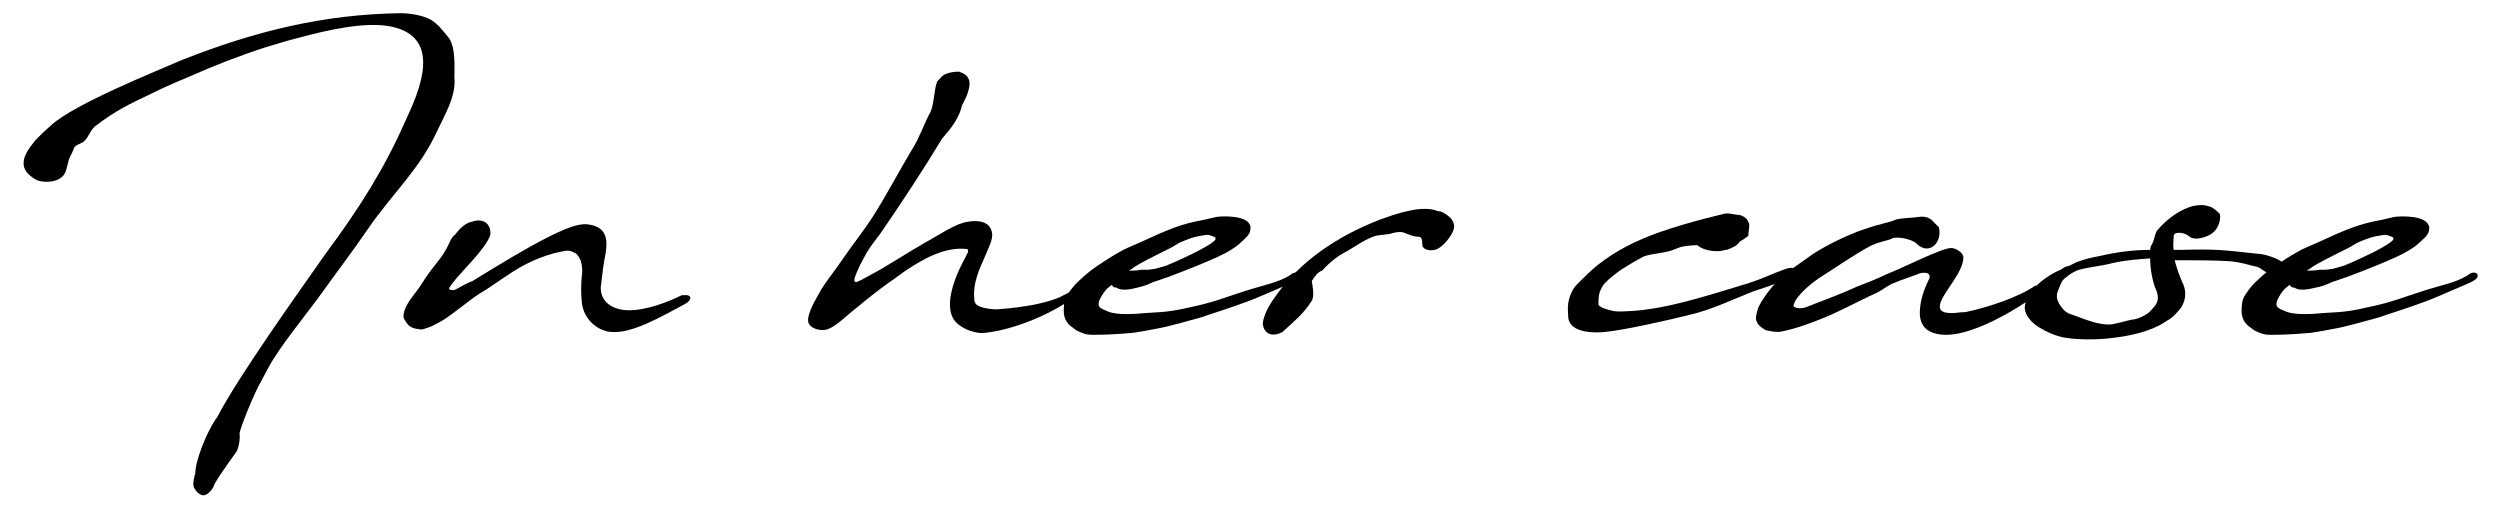
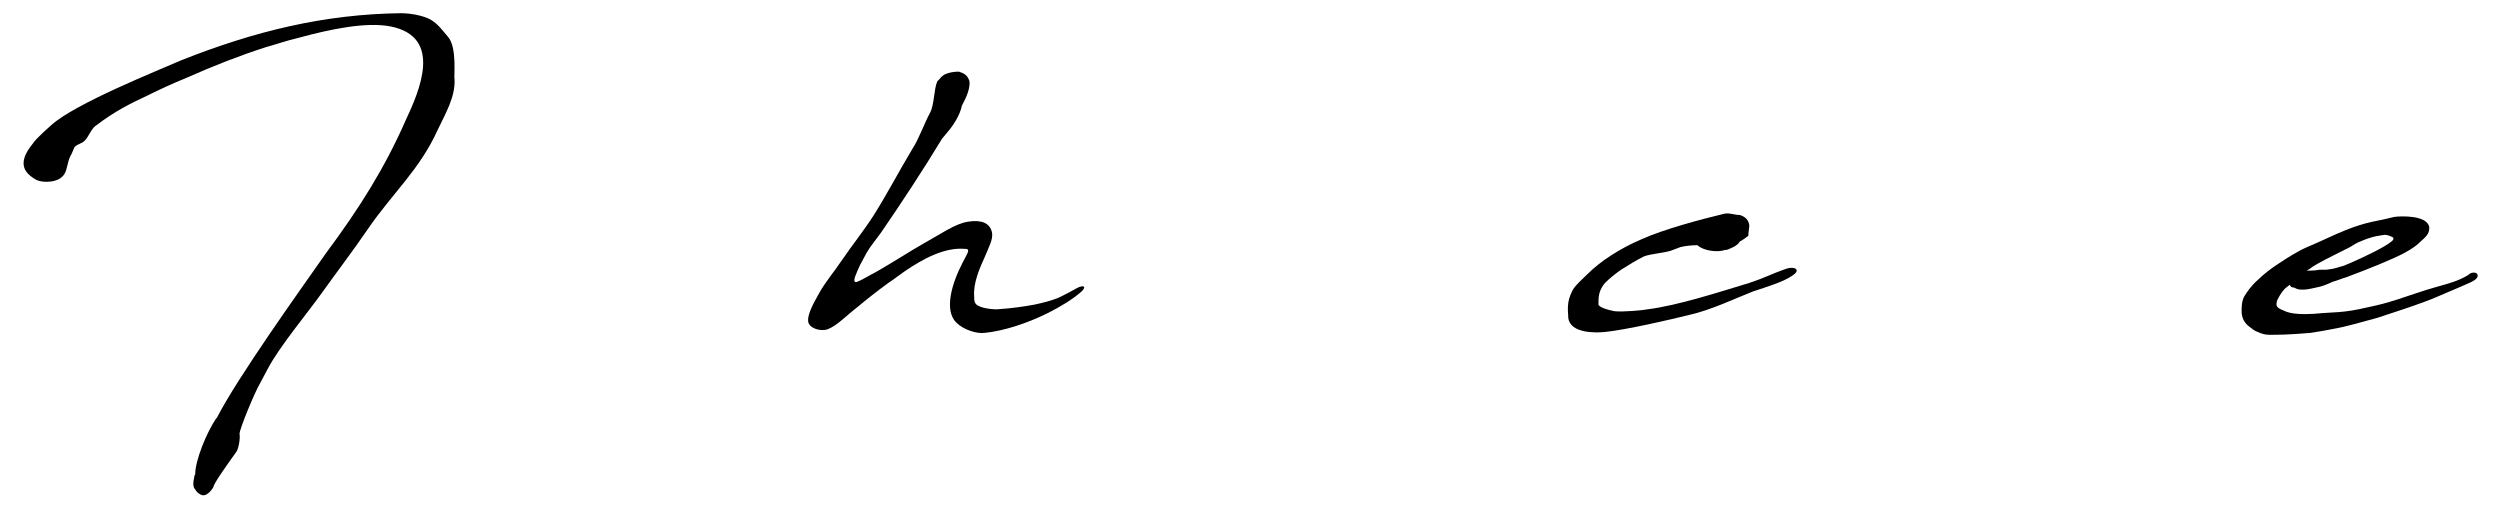
<svg xmlns="http://www.w3.org/2000/svg" version="1.1" id="レイヤー_2" x="0px" y="0px" viewBox="0 0 265.1 55" style="enable-background:new 0 0 265.1 55;" xml:space="preserve">
  <g>
    <path d="M7.6,16.3c-0.5,0.8-0.4,1.6-0.8,2.2c-0.6,0.9-2.2,0.9-2.9,0.6c-1.1-0.6-1.4-1.2-1.4-1.8c0-0.8,0.6-1.6,1-2.1   c0.3-0.5,1.9-1.9,1.9-1.9C7.9,11,16.7,7.5,19.2,6.4c7.8-3.1,15.2-4.9,23.3-5c0.9,0,2.3,0.2,3.2,0.7c0.8,0.5,1.2,1.1,1.8,1.8   c1,1.1,0.6,4.3,0.7,4.5c0.1,1.9-1,3.7-1.8,5.4c-1.9,4.2-4.8,6.7-7.4,10.5c-1.5,2.2-3.4,4.7-4.9,6.8c-1.5,2.1-4.5,5.7-5.7,8   l-0.8,1.5c-0.6,1-2.2,4.9-2.2,5.4c0.1,0.4-0.1,1.7-0.4,2c-1,1.4-2.3,3.2-2.4,3.7c0,0-0.7,1.2-1.4,0.7c-0.2-0.1-0.4-0.3-0.5-0.5   c-0.3-0.3-0.2-0.9-0.1-1.3c0-0.2,0.1-0.3,0.1-0.3c0-1.5,1.2-4.4,2.2-5.9l0.1-0.1c2.2-4.3,8.8-13.5,11.6-17.5c3.5-4.7,6.2-9,8.4-14   c1.5-3.2,4-8.9-1.6-10c-2.6-0.5-6.4,0.3-9.7,1.2c-1.3,0.3-2.4,0.7-3.5,1c-2.8,0.9-5.6,2-8.3,3.2c-1.7,0.7-3,1.3-4.2,1.9   c-1.7,0.8-3.4,1.6-5.5,3.2c-0.5,0.3-0.8,1.2-1.2,1.6c-0.4,0.4-0.7,0.3-1.1,0.7L7.6,16.3z" />
-     <path d="M48.4,24.7c0.4-0.5,1-1.1,1.7-1.2c1.1-0.4,2,0.2,1.9,1.4c-0.5,1.5-3,3.8-4,5.1c-0.3,0.4-0.5,0.7-0.3,0.7   c0.1,0,0.3,0.2,0.8-0.1c0.5-0.3,1.3-0.7,1.6-0.8c1-0.6,3.7-2.3,6.4-3.8c2.6-1.4,4.6-2.4,5.9-2.2c2.1,0.3,2.1,1.8,1.7,3.7   c-0.2,1.1-0.3,2.3-0.4,3c0,1.7,1.5,2.4,3,2.4c1.9,0,4.2-0.9,5.6-1.6v0c0.1,0,0.2,0,0.2,0c0.9-0.1,0.9,0.5,0.2,0.9   c-2.6,1.4-5.7,3.2-7.9,3c-1.4-0.1-2.9-1.3-3.1-3.1c-0.1-1-0.1-1.8,0-2.9c0.1-0.6,0-1.1-0.1-1.5c-0.1-0.3-0.3-0.6-0.5-0.8   c-0.2-0.1-0.6-0.4-1.2-0.3c-1.1,0.2-2.6,0.6-4.3,1.5c-1.7,0.9-3.3,2.2-4.7,3c-1.1,0.7-3,2.3-4,2.9c-0.6,0.3-1,0.6-1.7,0.8   c-0.3,0.1-0.5,0.2-0.8,0.1c-0.9-0.1-1.2-0.4-1.6-1.2c-0.1-0.8,0.5-1.7,1.2-2.6c0.4-0.5,0.8-1.1,1.1-1.6c0.6-0.9,1.3-1.7,1.8-2.4   c0.9-1.4,0.7-1.5,1.2-2.1C48.3,24.9,48.3,24.8,48.4,24.7L48.4,24.7z" />
    <path d="M100.4,7.8c0.3-0.1,0.7-0.2,1.2-0.2h0.1c0.6,0.2,0.9,0.4,1.1,1c0.1,0.7-0.3,1.7-0.8,2.6c-0.2,1-0.9,2.1-1.6,2.9l-0.5,0.6   c-2,3.3-4.3,6.8-6.5,10c-0.5,0.7-1.1,1.4-1.5,2.1l-0.7,1.3c-0.4,0.9-0.8,1.7-0.5,1.8c0.1,0.1,0.8-0.3,1.7-0.8c1-0.5,3.2-1.9,3.4-2   c1.1-0.7,2.7-1.6,4.6-2.7c0.9-0.5,1.6-0.8,2.3-0.9c1.3-0.2,2.3,0.1,2.5,1.2c0.1,0.7-0.3,1.4-0.8,2.6c-0.6,1.3-1.2,2.8-1.1,4.1   c0,0.3,0,0.5,0.1,0.7c0.2,0.5,1.5,0.7,2.3,0.7c1.6-0.1,2.9-0.3,4-0.5c0.9-0.2,1.8-0.4,2.7-0.8c0.6-0.3,1.2-0.6,1.7-0.9   c0.7-0.4,1.2-0.3,0.6,0.3c-0.9,0.8-2.2,1.6-3.6,2.3c-2.2,1.1-4.7,1.9-6.7,2.1c-0.8,0.1-2.2-0.3-3-1.1c-1.3-1.3-0.5-4.1,0.7-6.4   c0.4-0.8,0.8-1.3,0.4-1.4c-0.4,0-1.7-0.3-4.3,1c-2.1,1.1-3.2,2.1-4,2.6c-1.1,0.8-2.5,1.9-3.2,2.5c-1.3,1-2.2,2-3.2,2.4   c-0.8,0.3-2-0.1-2.1-0.8c-0.1-0.6,0.4-1.7,1.1-2.9c0.7-1.3,1.6-2.3,2.4-3.5c1.3-1.9,2.3-3.1,3.4-4.8c1.4-2.2,2.7-4.7,4.2-7.2   c0.6-0.9,1.3-2.8,1.8-3.7c0.5-0.9,0.4-2.5,0.8-3.4C99.6,8.5,99.8,8,100.4,7.8z" />
-     <path d="M118.4,30.5c-0.3,0-0.4-0.1-0.5-0.3l-0.5,0.4c-0.2,0.2-0.5,0.6-0.7,1c-0.2,0.3-0.2,0.6-0.2,0.7c0,0.3,0.4,0.5,0.7,0.6   c0.4,0.2,1.2,0.6,4.2,0.3c1-0.1,2.2,0,4.7-0.6c2.5-0.5,3.9-1.1,5.8-1.7c0.9-0.3,1.7-0.5,2.7-0.8c1.4-0.4,2.2-0.9,2.3-1   c0.3-0.3,1.1-0.3,0.9,0.3c-0.2,0.4-1.1,0.7-2,1.1c-1.4,0.6-3,1.3-3.6,1.5c-1.6,0.6-3.2,1.1-5,1.7c-1.9,0.5-3.1,0.9-4.8,1.2   c-0.5,0.1-1.6,0.3-2.3,0.4c-2.4,0.2-3.4,0.2-4.3,0.2c-0.6,0-0.8-0.1-1.3-0.3c-0.5-0.2-0.5-0.3-0.8-0.5c-0.6-0.4-0.9-1-0.9-1.7   c0-0.4,0-1.1,0.3-1.6c0.2-0.3,0.6-1,1.4-1.7c0.6-0.6,1.5-1.3,2.3-1.8c1.2-0.8,1.6-1,2.3-1.4c0.6-0.3,1.4-0.6,2.9-1.3   c2.8-1.3,4.1-1.6,5.7-1.9l1.3-0.3c0.7-0.1,3.5-0.2,3.6,1.1c0,0.5-0.1,0.8-0.8,1.4c-0.5,0.5-0.9,0.8-1.8,1.3   c-1.3,0.7-3.8,1.7-6.2,2.6c-0.4,0.1-0.8,0.3-1.5,0.5c-0.4,0.2-0.9,0.4-1.3,0.5C120.5,30.5,119.1,31,118.4,30.5z M119.7,28.7h0.1   c0.3,0,0.7,0,1.3-0.1c0.4,0,0.4,0,0.7,0l0.7-0.1l0.7-0.2c0.5-0.1,0.8-0.3,1.1-0.4c1.4-0.6,3.7-1.7,4.4-2.3c0.4-0.3,0.1-0.5,0-0.5   c-0.4-0.2-0.7-0.2-0.7-0.2c-0.6,0.1-1.2,0.1-2.6,0.7c-0.3,0.1-0.8,0.4-1.1,0.6l-1.2,0.6c-1,0.5-2,1-2.8,1.5   C120.2,28.4,119.9,28.6,119.7,28.7z" />
-     <path d="M139.1,29.8c0.1,0.6,0.3,1.6,0,2.1c-0.9,1.4-1.8,2.1-3.1,3.3c-1.1,0.6-2,0.2-2.1-0.9c0.1-0.9,0.7-2,1.3-2.8   c2.6-3.8,6.7-6.5,11.1-8.2c1.9-0.7,4.6-1.6,6.2-0.9c0.1,0,0.1,0,0.2,0c0.3,0.1,0.8,0.4,1.1,0.7c0.3,0.3,0.4,0.7,0.4,0.9   c0,0.8-1.3,2.4-2.1,2.5c-0.5,0.1-1,0-1.2-0.3c-0.2-0.2,0.1-1.1-0.5-1.1c-0.8,0-1.4-0.5-1.9-0.5c-0.4,0-0.8,0.1-1.1,0.2   c-0.5,0.1-1.1,0.1-1.5,0.2c-1,0.3-2,1-3,1.6c-1,0.5-1.9,1.2-2.7,2.1C139.8,28.8,139.4,29.3,139.1,29.8z" />
    <path d="M183.1,26.5c0,0-0.1,0-0.2,0c-0.7,0.3-2.3,0.1-2.9-0.5c-0.7,0-1.4,0.1-1.8,0.2l-0.8,0.3c-0.6,0.3-2.4,0.4-3.1,0.7   c-0.8,0.4-1.6,0.9-2.4,1.4c-0.7,0.5-1.2,0.9-1.7,1.4c-0.2,0.2-0.5,0.7-0.6,1.1c-0.1,0.4-0.1,0.8-0.1,1.1c-0.1,0.4,1.2,0.7,1.7,0.8   c0.8,0.1,3.1-0.1,3.5-0.2c3.2-0.4,7.5-1.8,10.8-2.8c1.8-0.6,2.2-0.9,3.9-1.5c0.9-0.3,1.6,0.1,0.7,0.7c-1,0.7-2.7,1.2-4.2,1.7   c-1.8,0.7-4.5,2-6.8,2.5c-2,0.5-6.8,1.6-8.9,1.8c-0.9,0.1-3.7,0.2-3.9-1.5c0-0.4-0.1-0.9,0-1.6c0.1-0.6,0.3-1,0.5-1.4   c0.3-0.5,1-1.1,1.5-1.6c1.5-1.5,3.6-2.8,5.7-3.7c2.4-1.1,6.6-2.2,8.7-2.7c0.6-0.2,1.2,0.1,1.8,0.1c0.6,0.2,0.9,0.5,1,1.1l-0.1,0.9   l0,0.2c-0.3,0.2-0.5,0.4-0.9,0.6C184.2,26.1,183.6,26.3,183.1,26.5L183.1,26.5z" />
-     <path d="M203.3,25.9c-0.4-0.5-2.1-0.9-2.7-0.6c-0.3,0.2-1.3,0.3-2.3,0.8c-1.5,0.8-3.7,2.3-4.8,3c-2,1.2-3.4,2.8-3.3,3.4   c0.4,0.3,1.1,0.2,1.5,0c1.8-0.7,3.7-1.4,5.2-2.1c1-0.4,2.1-0.8,3.1-1.3c1.8-0.7,5.9-2.8,6.9-2.8c0.5,0,1.3,0.5,1.3,1   c0,1.7-2.5,4-2.5,5.2c0,0.5,0.4,0.7,1.3,0.7c0.4,0,0.8-0.1,1.4-0.1c2.4-0.5,5.7-1.6,7.4-2.8c0.8-0.1,0.9,0.5,0.3,0.9   c-1.9,1.3-8.6,5.8-11.7,3.8c-0.7-0.5-0.9-1.3-0.8-2.3c0.1-1.3,0.7-2.6,1-3.2c0.2-0.8-1-0.6-1.3-0.4c-0.5,0.2-1.5,0.5-2.7,1   c-0.6,0.3-1.2,0.8-1.7,1c-1.8,0.8-4.1,2.1-6,2.8c-2,0.8-3.5,1.2-4.3,1.3c-0.5,0-1-0.1-1.4-0.2c-0.6-0.4-0.9-0.6-1-1.2   c0-0.3,0.1-0.8,0.3-1.3c0.3-0.6,1-1.7,2-2.7c1-1,2.4-1.9,3.8-2.9c1.4-0.9,3.6-2,5.4-2.6c1.7-0.6,2.7-0.7,3.3-1   c0.6-0.2,2-0.2,2.5-0.3c0.7-0.1,1.2,0.1,1.6,0.6l0.5,0.5C206,25.7,204.6,27.1,203.3,25.9z" />
-     <path d="M220.2,27.8c0.8-0.3,1.6-0.5,2.2-0.6c2.2-0.5,3.8-0.7,5.6-0.7c0-0.2,0.1-0.5,0.2-0.6c0.3-0.6,0.2-0.8,0.5-1.4   c1.2-1.5,3.7-3.3,5.6-2.6c0.4,0.1,0.8,0.5,1.1,0.8c0.1,0.5-0.1,1.2-0.4,1.6c-0.5,0.8-2.2,1.3-2.8,0.8l-0.3-0.2   c-0.3-0.2-1.3-0.4-1.4,0.1c0,0.5-0.1,1,0,1.5c0.2,0,0.4,0,0.6,0c4-0.1,4.5,0,8.2,0.4c0.5,0,1.3,0.2,2,0.5c0.4,0.2,0.7,0.3,0.7,0.5   c0.2,0.3-0.3,0.6-0.5,0.8c-0.4,0.3-0.9,0.4-1.3,0.1c-0.5-0.3-0.6-0.5-1.3-0.6c-0.4-0.1-1.3-0.4-2.5-0.5c-1.6-0.1-3.6-0.1-4.3-0.1   h-1.5c0.2,0.8,0.5,1.6,0.8,2.3c0.4,0.8,0.5,1.7-0.1,2.7c-0.4,0.5-0.9,1.1-1.5,1.4c-1.1,0.8-3,1.5-5.5,1.8c-2.1,0.3-4.2,0.2-5.4,0   c-1-0.2-1.9-0.6-2.7-1.1c-0.8-0.5-1.4-1.2-1.5-2c0-0.9,0.6-1.9,1.8-2.9c0.7-0.5,0.9-0.7,2-1.2c0.4-0.2,0.3-0.3,0.9-0.4L220.2,27.8z    M228,27.4c-1.4,0.1-2.7,0.2-4,0.5c-1.1,0.3-2.4,0.4-3.5,0.7c-0.4,0.1-1.1,0.5-1.4,0.8c-0.5,0.3-0.6,0.8-0.9,1.5   c-0.3,0.8,0.2,1.4,0.5,1.8c0.5,0.6,0.9,0.6,1.4,0.8c1.1,0.4,2.5,1,3.8,0.9c1-0.2,1.3-0.3,2.1-0.5c0.6,0,1.7-0.5,2.1-1   c0.3-0.4,1-0.8,0.6-2C228.3,30.1,228,28.6,228,27.4z" />
-     <path d="M243.3,30.5c-0.3,0-0.4-0.1-0.5-0.3l-0.5,0.4c-0.2,0.2-0.5,0.6-0.7,1c-0.2,0.3-0.2,0.6-0.2,0.7c0,0.3,0.4,0.5,0.7,0.6   c0.4,0.2,1.2,0.6,4.2,0.3c1-0.1,2.2,0,4.7-0.6c2.5-0.5,3.9-1.1,5.8-1.7c0.9-0.3,1.7-0.5,2.7-0.8c1.4-0.4,2.2-0.9,2.3-1   c0.3-0.3,1.1-0.3,0.9,0.3c-0.2,0.4-1.1,0.7-2,1.1c-1.4,0.6-3,1.3-3.6,1.5c-1.6,0.6-3.2,1.1-5,1.7c-1.9,0.5-3.1,0.9-4.8,1.2   c-0.5,0.1-1.6,0.3-2.3,0.4c-2.4,0.2-3.4,0.2-4.3,0.2c-0.6,0-0.8-0.1-1.3-0.3c-0.5-0.2-0.5-0.3-0.8-0.5c-0.6-0.4-0.9-1-0.9-1.7   c0-0.4,0-1.1,0.3-1.6c0.2-0.3,0.6-1,1.4-1.7c0.6-0.6,1.5-1.3,2.3-1.8c1.2-0.8,1.6-1,2.3-1.4c0.6-0.3,1.4-0.6,2.9-1.3   c2.8-1.3,4.1-1.6,5.7-1.9l1.3-0.3c0.7-0.1,3.5-0.2,3.7,1.1c0,0.5-0.1,0.8-0.8,1.4c-0.5,0.5-0.9,0.8-1.8,1.3   c-1.3,0.7-3.8,1.7-6.2,2.6c-0.4,0.1-0.8,0.3-1.5,0.5c-0.4,0.2-0.9,0.4-1.3,0.5C245.4,30.5,244,31,243.3,30.5z M244.6,28.7h0.1   c0.3,0,0.7,0,1.3-0.1c0.4,0,0.4,0,0.7,0l0.7-0.1l0.7-0.2c0.5-0.1,0.8-0.3,1.1-0.4c1.4-0.6,3.7-1.7,4.4-2.3c0.4-0.3,0.1-0.5,0-0.5   c-0.4-0.2-0.7-0.2-0.7-0.2c-0.6,0.1-1.2,0.1-2.6,0.7c-0.3,0.1-0.8,0.4-1.1,0.6l-1.2,0.6c-1,0.5-2,1-2.8,1.5   C245.1,28.4,244.8,28.6,244.6,28.7z" />
+     <path d="M243.3,30.5c-0.3,0-0.4-0.1-0.5-0.3l-0.5,0.4c-0.2,0.2-0.5,0.6-0.7,1c-0.2,0.3-0.2,0.6-0.2,0.7c0,0.3,0.4,0.5,0.7,0.6   c0.4,0.2,1.2,0.6,4.2,0.3c1-0.1,2.2,0,4.7-0.6c2.5-0.5,3.9-1.1,5.8-1.7c0.9-0.3,1.7-0.5,2.7-0.8c1.4-0.4,2.2-0.9,2.3-1   c0.3-0.3,1.1-0.3,0.9,0.3c-0.2,0.4-1.1,0.7-2,1.1c-1.4,0.6-3,1.3-3.6,1.5c-1.6,0.6-3.2,1.1-5,1.7c-1.9,0.5-3.1,0.9-4.8,1.2   c-0.5,0.1-1.6,0.3-2.3,0.4c-2.4,0.2-3.4,0.2-4.3,0.2c-0.6,0-0.8-0.1-1.3-0.3c-0.5-0.2-0.5-0.3-0.8-0.5c-0.6-0.4-0.9-1-0.9-1.7   c0-0.4,0-1.1,0.3-1.6c0.2-0.3,0.6-1,1.4-1.7c0.6-0.6,1.5-1.3,2.3-1.8c1.2-0.8,1.6-1,2.3-1.4c0.6-0.3,1.4-0.6,2.9-1.3   c2.8-1.3,4.1-1.6,5.7-1.9l1.3-0.3c0.7-0.1,3.5-0.2,3.7,1.1c0,0.5-0.1,0.8-0.8,1.4c-0.5,0.5-0.9,0.8-1.8,1.3   c-1.3,0.7-3.8,1.7-6.2,2.6c-0.4,0.1-0.8,0.3-1.5,0.5c-0.4,0.2-0.9,0.4-1.3,0.5C245.4,30.5,244,31,243.3,30.5M244.6,28.7h0.1   c0.3,0,0.7,0,1.3-0.1c0.4,0,0.4,0,0.7,0l0.7-0.1l0.7-0.2c0.5-0.1,0.8-0.3,1.1-0.4c1.4-0.6,3.7-1.7,4.4-2.3c0.4-0.3,0.1-0.5,0-0.5   c-0.4-0.2-0.7-0.2-0.7-0.2c-0.6,0.1-1.2,0.1-2.6,0.7c-0.3,0.1-0.8,0.4-1.1,0.6l-1.2,0.6c-1,0.5-2,1-2.8,1.5   C245.1,28.4,244.8,28.6,244.6,28.7z" />
  </g>
</svg>